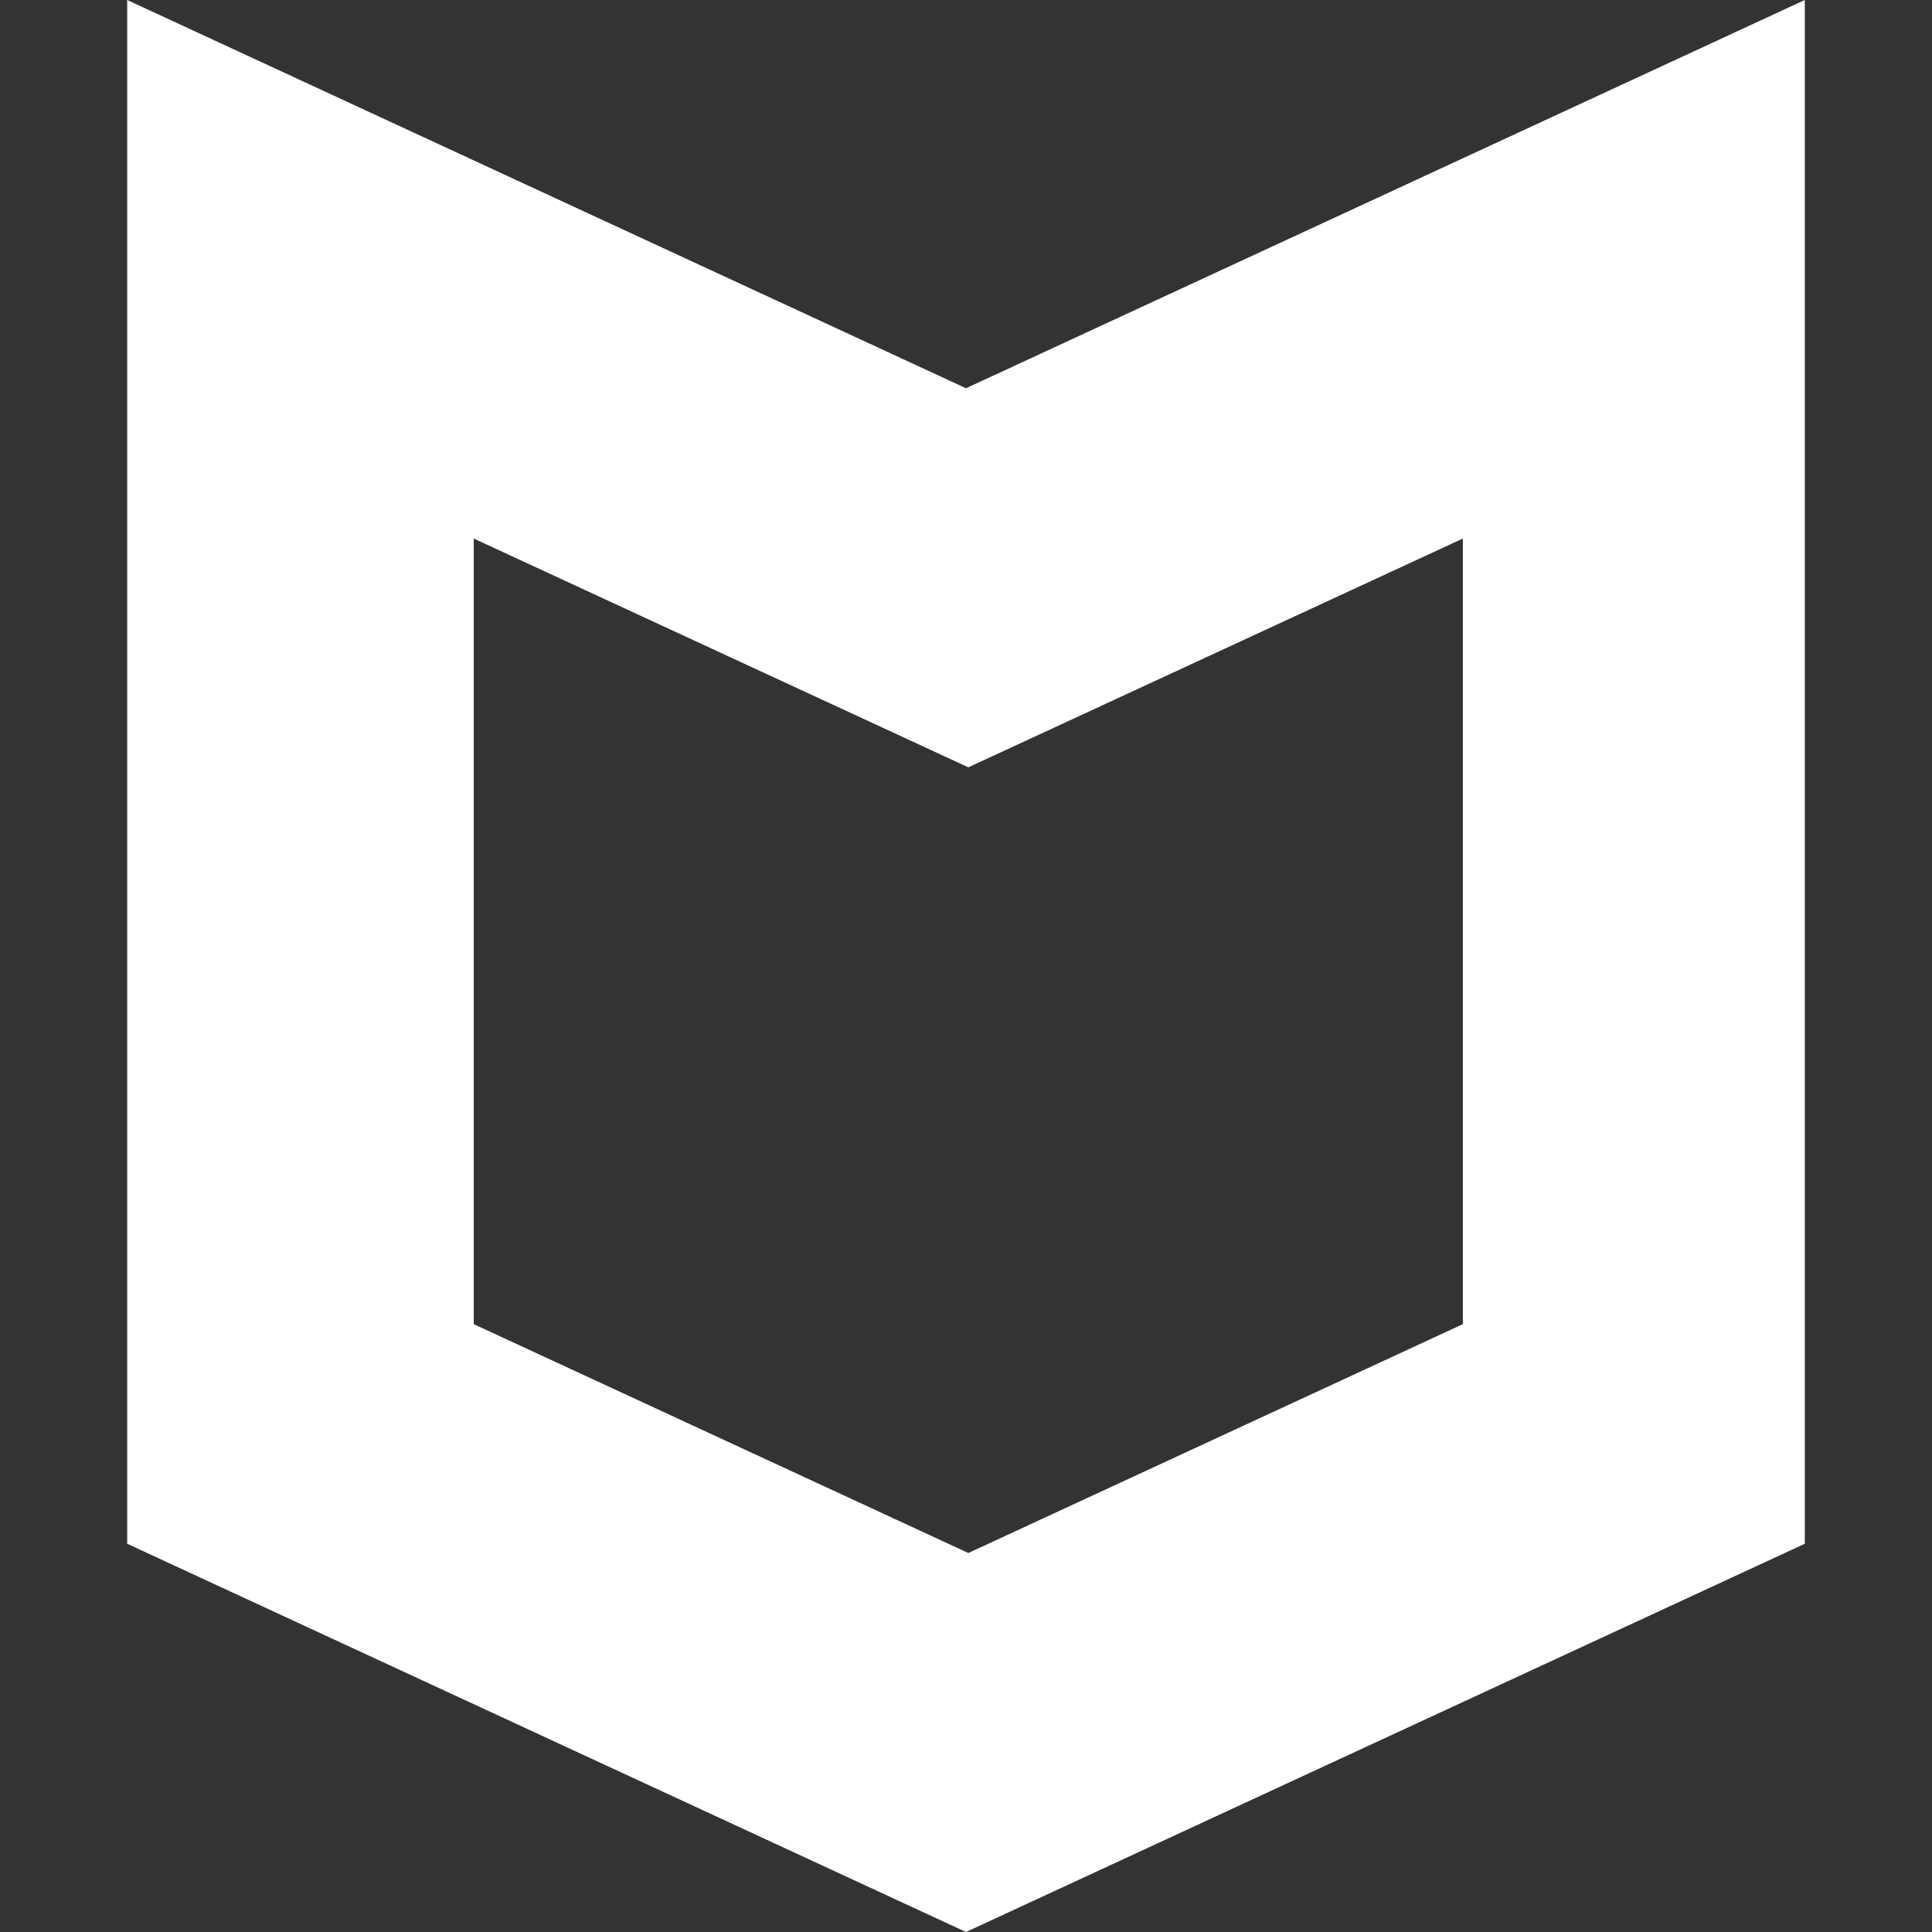
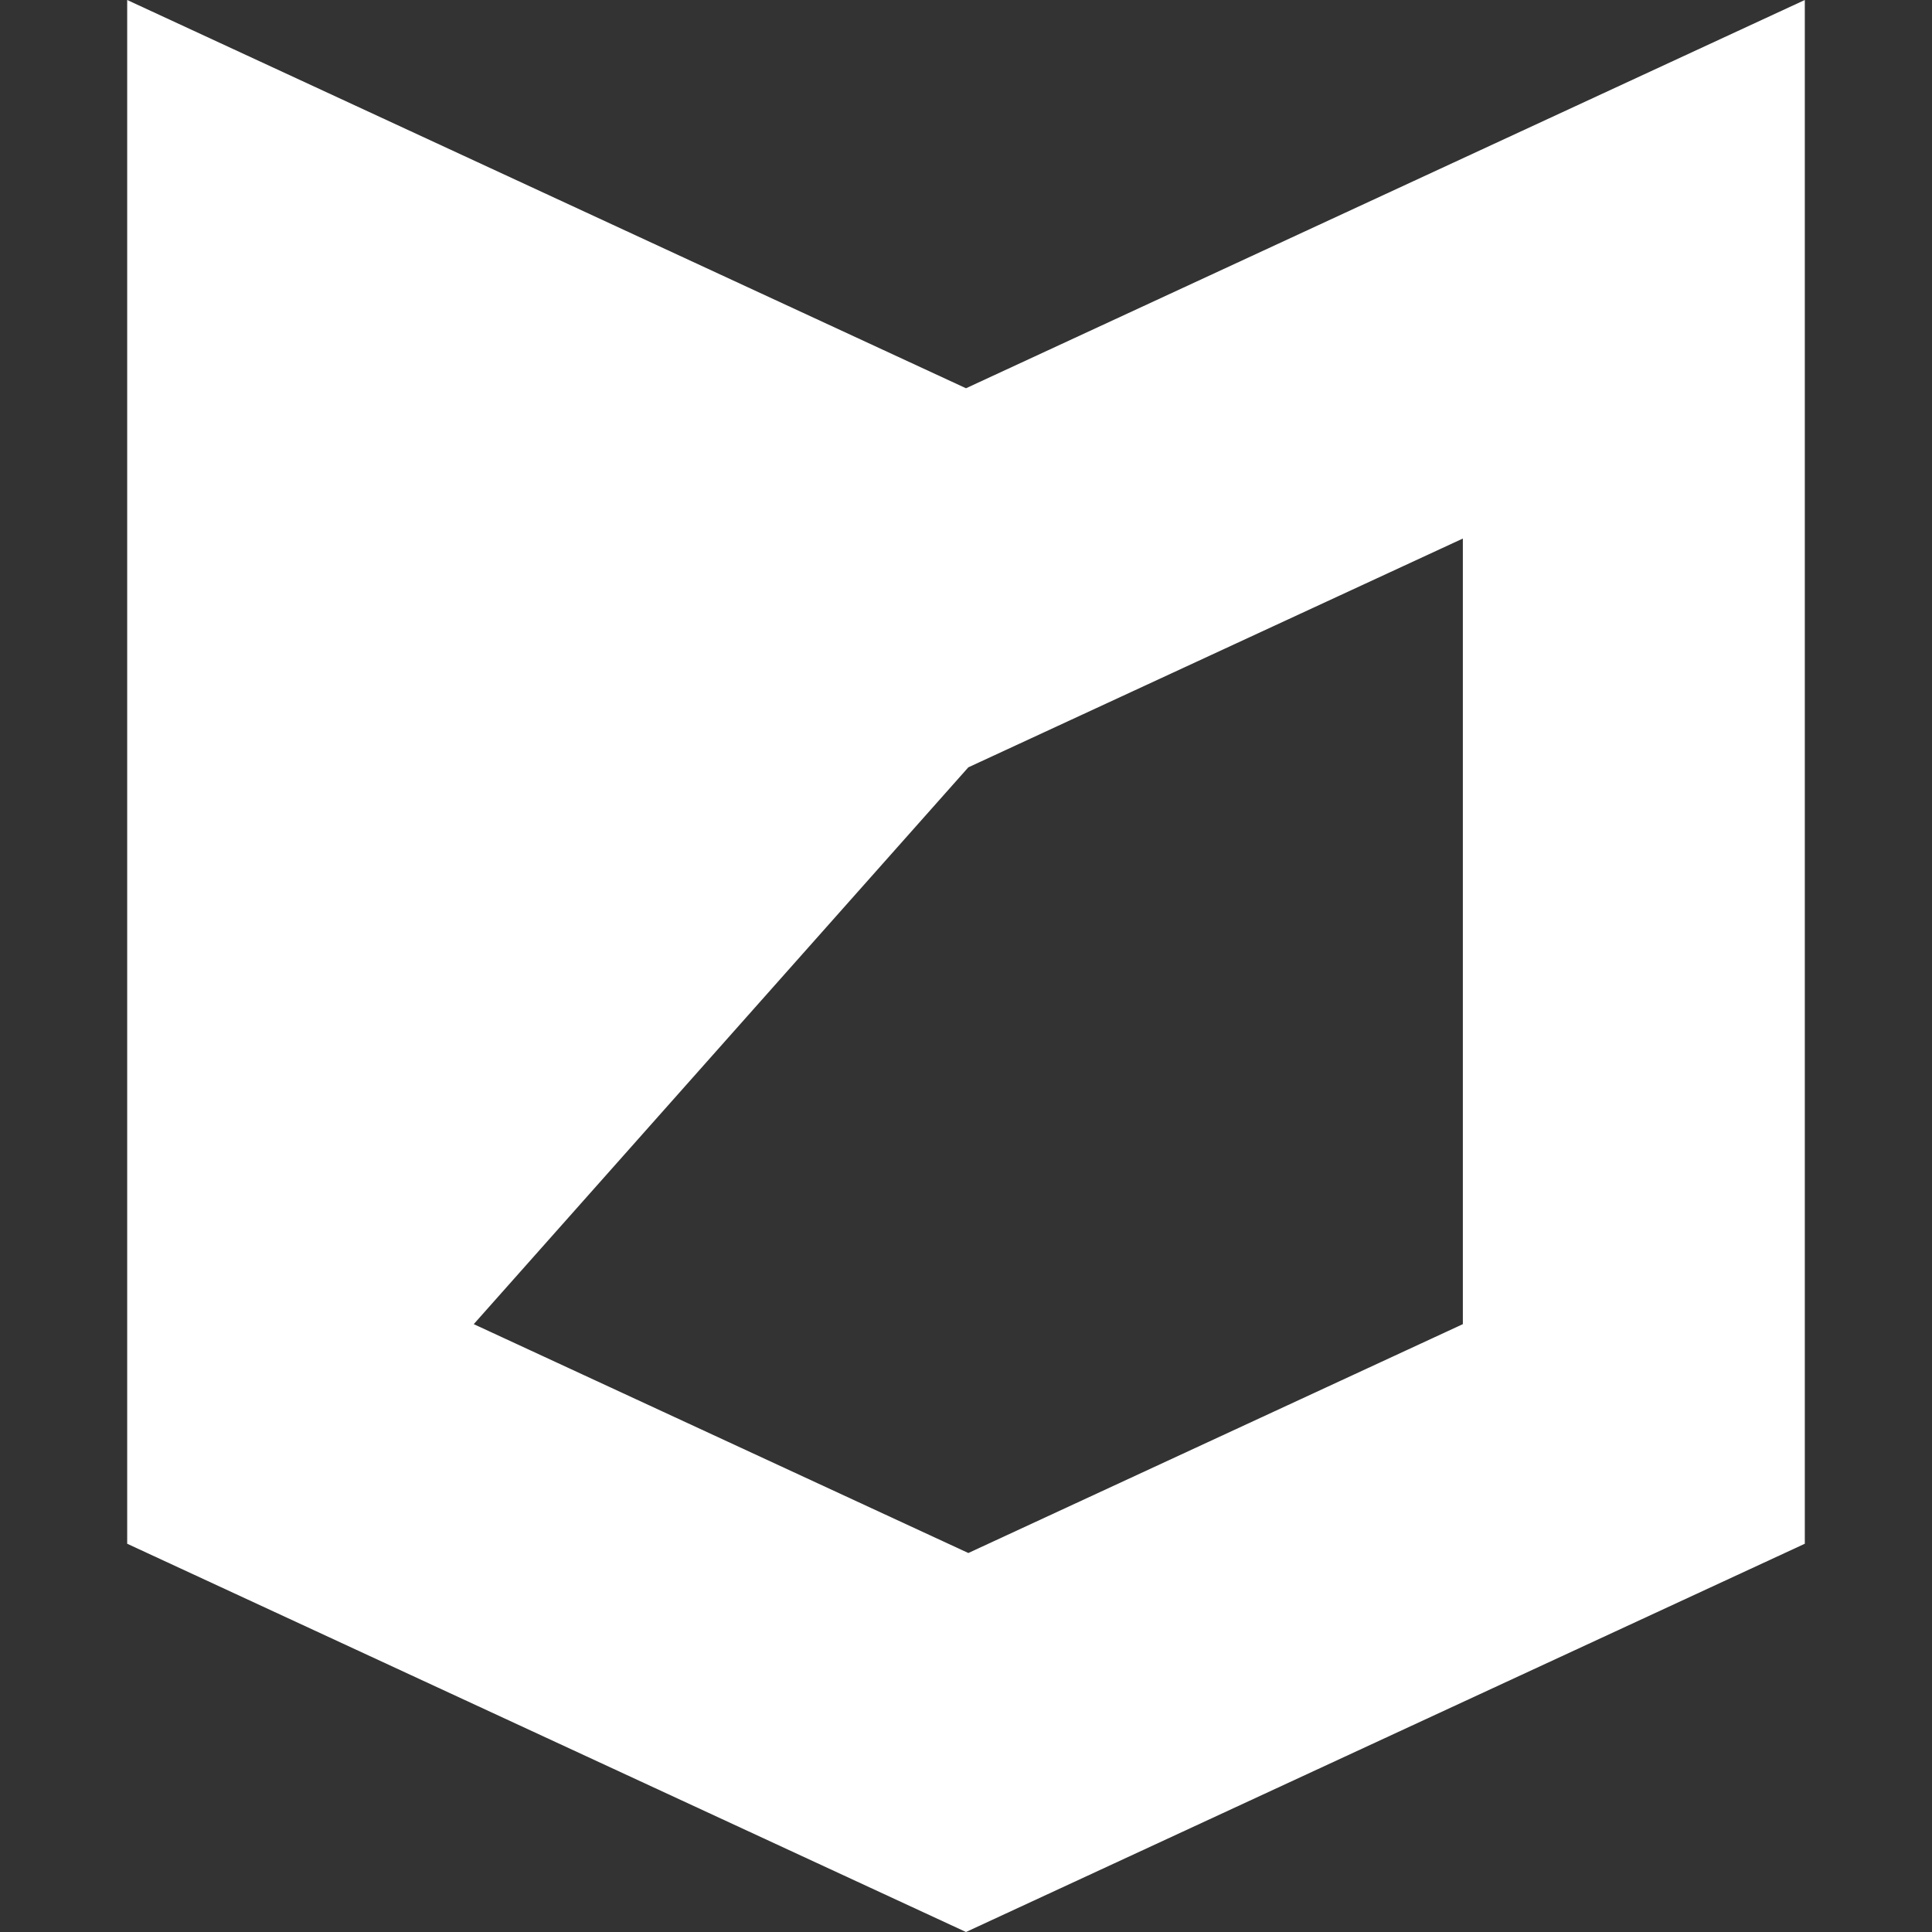
<svg xmlns="http://www.w3.org/2000/svg" width="500" zoomAndPan="magnify" viewBox="0 0 375 375" height="500" preserveAspectRatio="xMidYMid meet" version="1.2">
  <rect x="0" y="0" width="375" height="375" fill="#333333" stroke="none" />
  <g id="489df04aef">
-     <path style=" stroke:none;fill-rule:nonzero;fill:#ffffff;fill-opacity:1;" d="M 187.5 75.359 L 24.688 0 L 24.688 299.641 L 187.5 375 L 350.312 299.641 L 350.312 0 Z M 283.938 257.016 L 187.953 301.438 L 91.953 257.016 L 91.953 104.531 L 187.953 148.938 L 283.938 104.531 Z M 283.938 257.016 " />
+     <path style=" stroke:none;fill-rule:nonzero;fill:#ffffff;fill-opacity:1;" d="M 187.5 75.359 L 24.688 0 L 24.688 299.641 L 187.5 375 L 350.312 299.641 L 350.312 0 Z M 283.938 257.016 L 187.953 301.438 L 91.953 257.016 L 187.953 148.938 L 283.938 104.531 Z M 283.938 257.016 " />
  </g>
</svg>